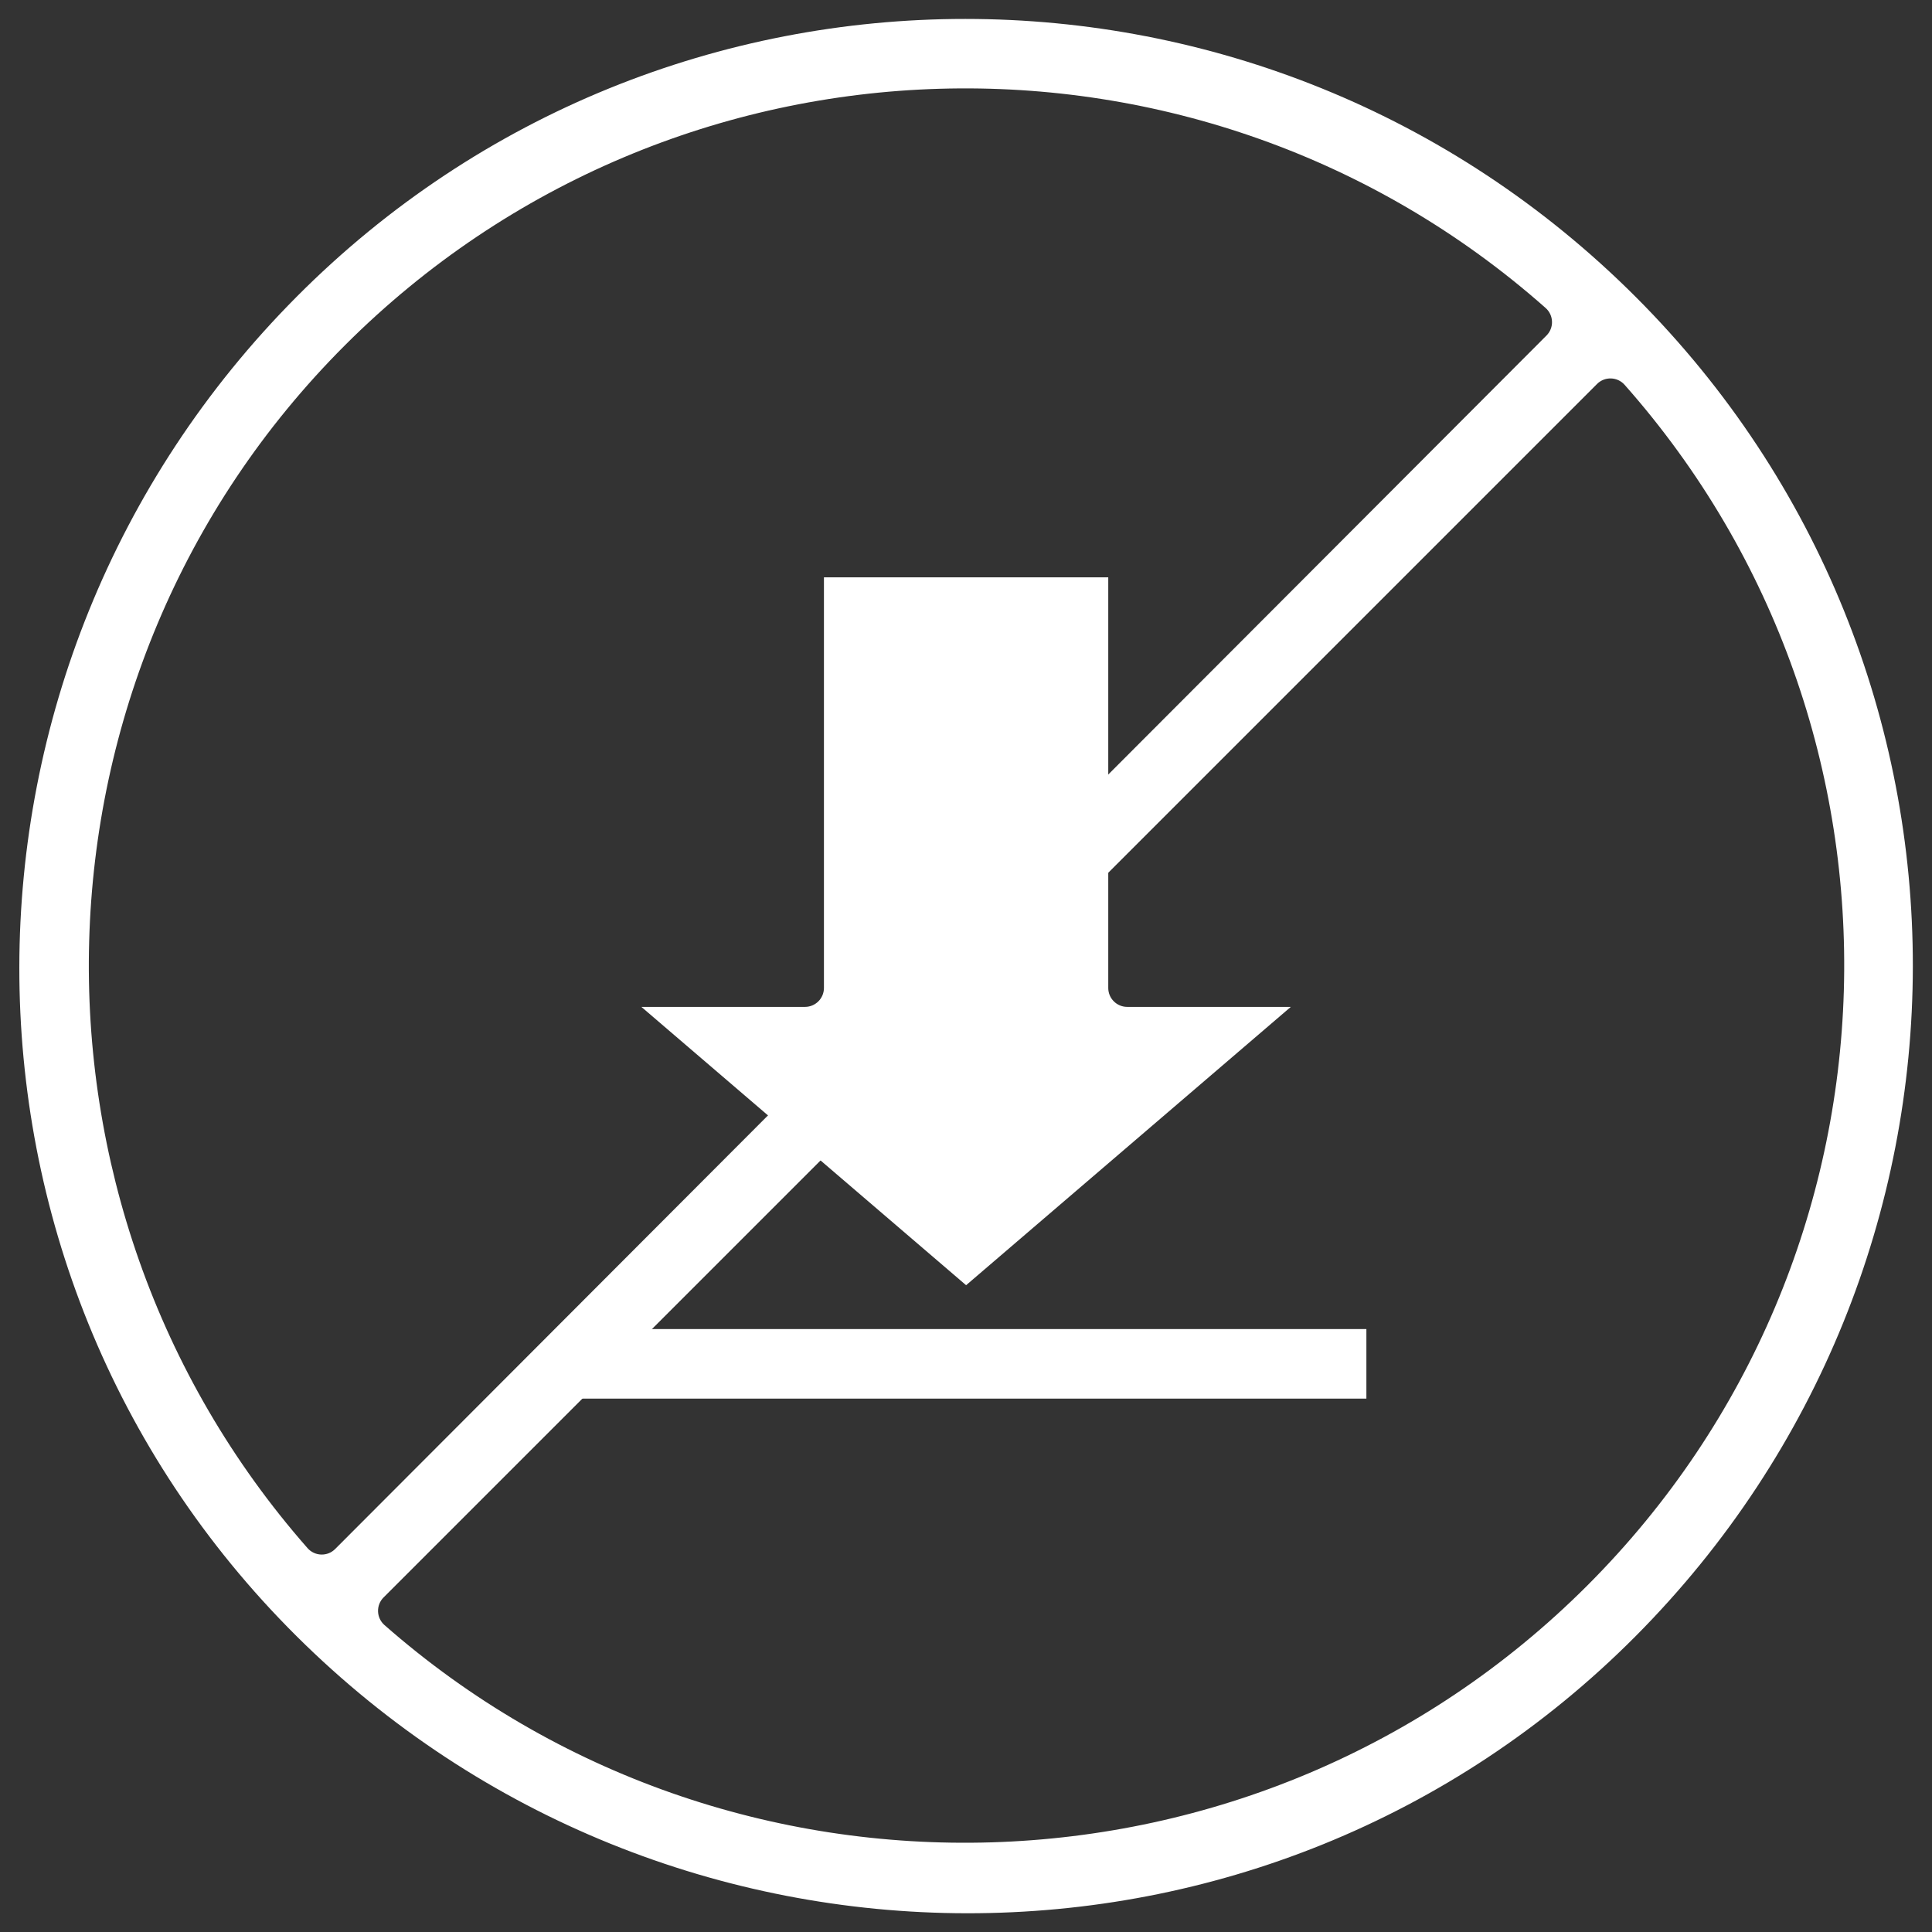
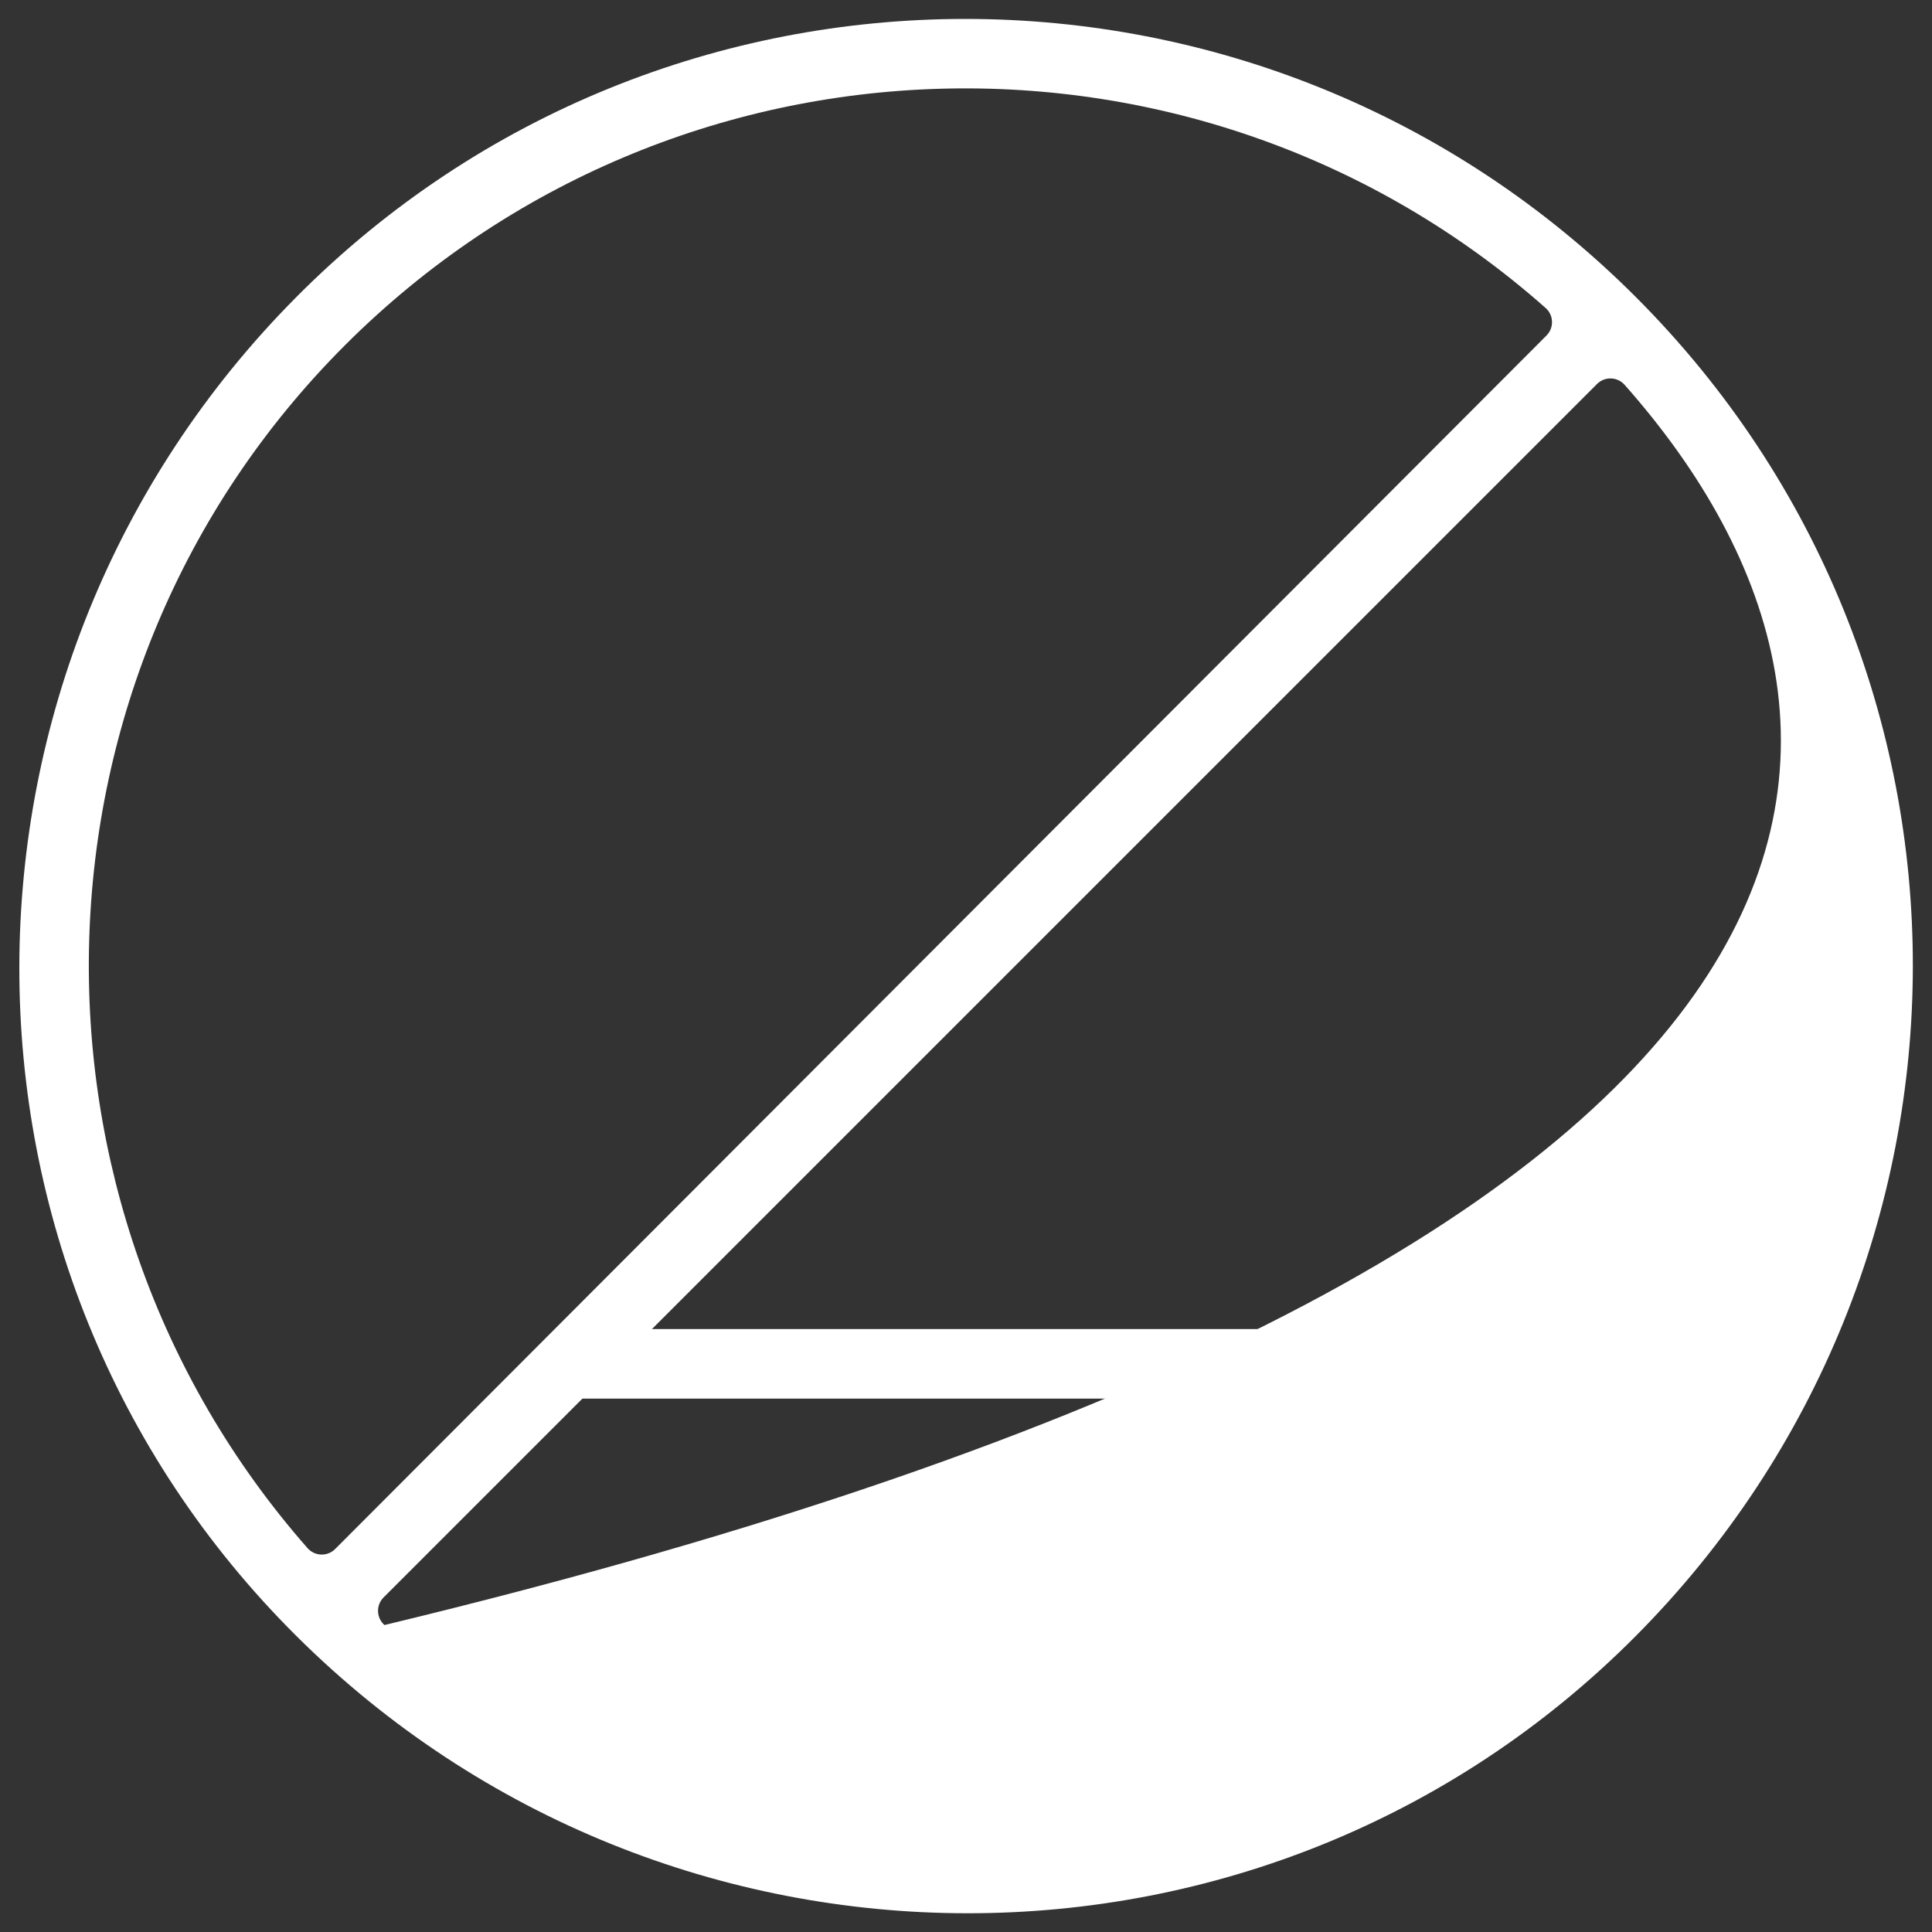
<svg xmlns="http://www.w3.org/2000/svg" width="100%" height="100%" viewBox="0 0 120 120" version="1.1" xml:space="preserve" style="fill-rule:evenodd;clip-rule:evenodd;stroke-linejoin:round;stroke-miterlimit:2;">
  <rect x="0" y="0" width="120" height="120" fill="#333333" stroke="none" />
  <g transform="matrix(1.334,0,0,1.334,-6.694,-6.669)">
-     <path d="M81.177,18.823C98.433,36.079 98.333,63.923 81.175,81.179C64.018,98.434 36.076,98.333 18.821,81.175C1.566,64.018 1.667,36.076 18.825,18.821C35.981,1.566 63.922,1.568 81.177,18.823ZM21.077,21.077C5.747,36.407 5.235,61.036 19.338,77.082C19.499,77.265 19.729,77.373 19.972,77.38C20.216,77.388 20.451,77.295 20.623,77.122L77.023,20.622C77.195,20.451 77.288,20.216 77.28,19.973C77.273,19.73 77.166,19.501 76.984,19.34C60.938,5.134 36.408,5.746 21.077,21.077ZM22.877,79.377C22.705,79.549 22.612,79.785 22.62,80.028C22.627,80.272 22.736,80.501 22.918,80.662C38.964,94.765 63.593,94.153 78.923,78.823C94.254,63.492 94.866,38.962 80.66,22.916C80.499,22.734 80.27,22.627 80.027,22.62C79.784,22.612 79.549,22.705 79.377,22.877L22.877,79.377Z" style="fill:white;" />
+     <path d="M81.177,18.823C98.433,36.079 98.333,63.923 81.175,81.179C64.018,98.434 36.076,98.333 18.821,81.175C1.566,64.018 1.667,36.076 18.825,18.821C35.981,1.566 63.922,1.568 81.177,18.823ZM21.077,21.077C5.747,36.407 5.235,61.036 19.338,77.082C19.499,77.265 19.729,77.373 19.972,77.38C20.216,77.388 20.451,77.295 20.623,77.122L77.023,20.622C77.195,20.451 77.288,20.216 77.28,19.973C77.273,19.73 77.166,19.501 76.984,19.34C60.938,5.134 36.408,5.746 21.077,21.077ZM22.877,79.377C22.705,79.549 22.612,79.785 22.62,80.028C22.627,80.272 22.736,80.501 22.918,80.662C94.254,63.492 94.866,38.962 80.66,22.916C80.499,22.734 80.27,22.627 80.027,22.62C79.784,22.612 79.549,22.705 79.377,22.877L22.877,79.377Z" style="fill:white;" />
  </g>
  <g transform="matrix(1.148,0,0,1.334,2.813,-11.071)">
    <path d="M71.477,70.181L71.477,73.419C71.477,73.419 28.523,73.419 28.523,73.419L28.523,70.181C28.523,70.181 71.477,70.181 71.477,70.181Z" style="fill:white;" />
  </g>
  <g transform="matrix(1.334,0,0,1.334,-6.694,-4.402)">
-     <path d="M50,63.14L49.76,62.934L34.881,50.181L42.5,50.181C42.986,50.181 43.381,49.786 43.381,49.3L43.381,30.181L56.619,30.181L56.619,49.3C56.619,49.786 57.014,50.181 57.5,50.181L65.119,50.181L50,63.14Z" style="fill:white;" />
-   </g>
+     </g>
</svg>